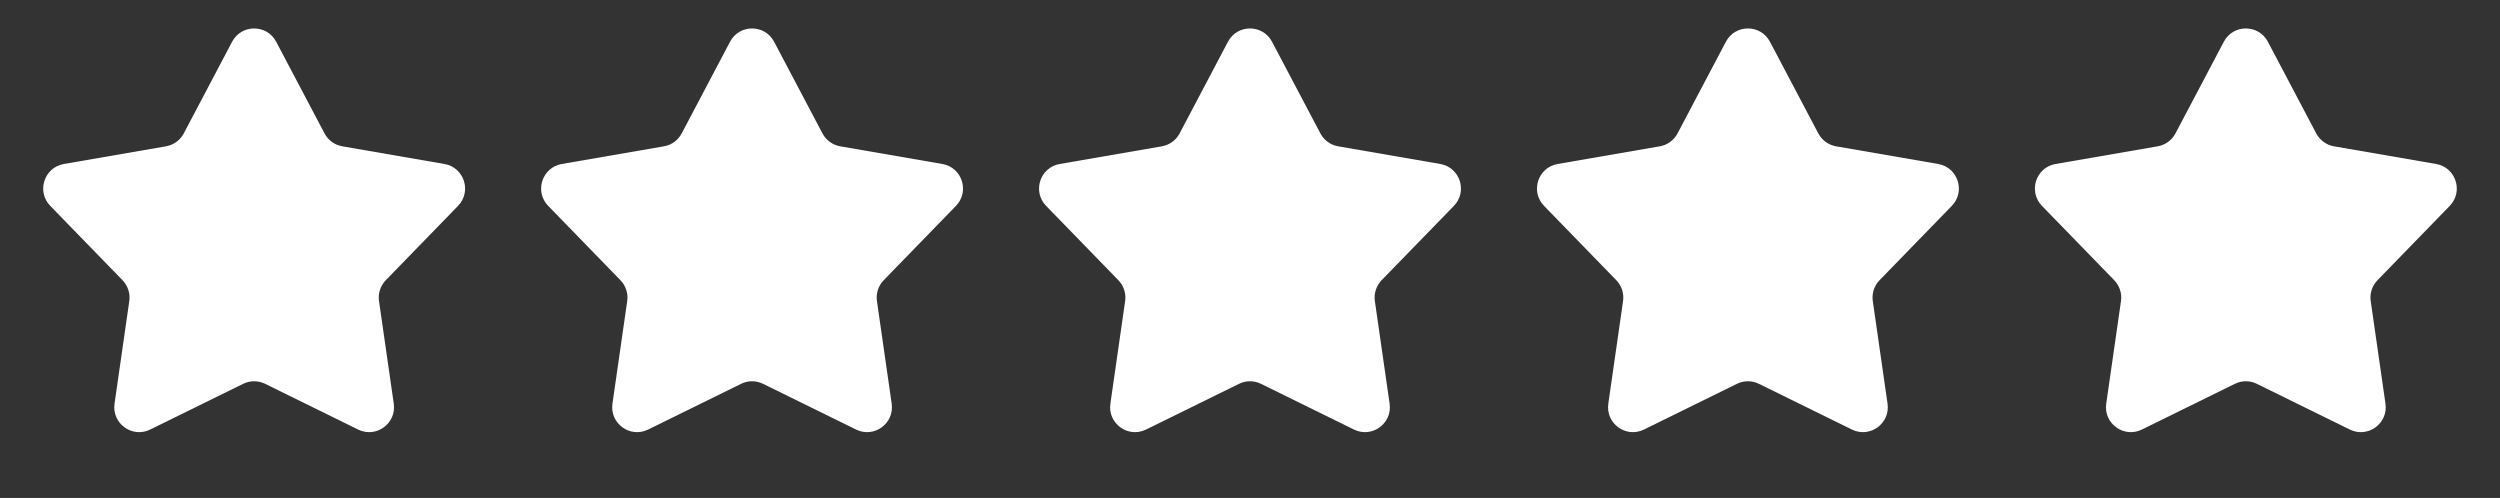
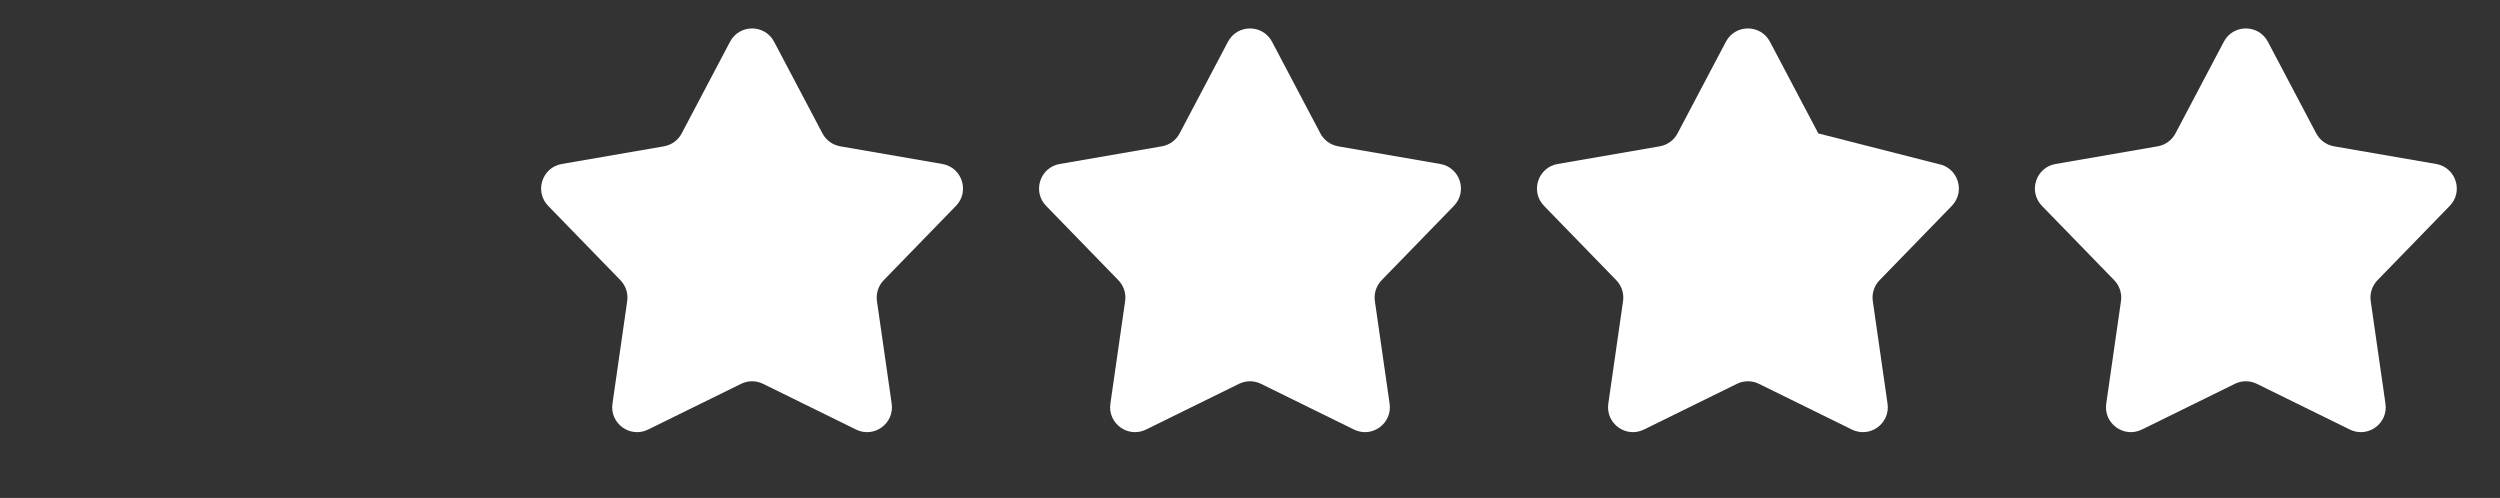
<svg xmlns="http://www.w3.org/2000/svg" width="241" height="48" viewBox="0 0 241 48" fill="none">
  <rect x="0" y="0" width="241" height="48" fill="#333333" stroke="none" />
-   <path d="M22.377 4.023C23.278 2.316 25.722 2.316 26.623 4.023L31.285 12.86C31.632 13.518 32.265 13.978 32.998 14.105L42.843 15.808C44.745 16.137 45.5 18.462 44.155 19.846L37.192 27.01C36.673 27.544 36.431 28.288 36.537 29.025L37.959 38.914C38.234 40.824 36.257 42.261 34.525 41.409L25.559 37.001C24.891 36.672 24.109 36.672 23.441 37.001L14.475 41.409C12.743 42.261 10.766 40.824 11.041 38.914L12.463 29.025C12.569 28.288 12.327 27.544 11.808 27.01L4.845 19.846C3.5 18.462 4.255 16.137 6.157 15.808L16.002 14.105C16.735 13.978 17.368 13.518 17.715 12.86L22.377 4.023Z" fill="white" />
  <path d="M70.377 4.023C71.278 2.316 73.722 2.316 74.623 4.023L79.285 12.86C79.632 13.518 80.265 13.978 80.998 14.105L90.843 15.808C92.745 16.137 93.5 18.462 92.155 19.846L85.192 27.01C84.673 27.544 84.431 28.288 84.537 29.025L85.959 38.914C86.234 40.824 84.257 42.261 82.525 41.409L73.559 37.001C72.891 36.672 72.109 36.672 71.441 37.001L62.475 41.409C60.743 42.261 58.766 40.824 59.041 38.914L60.463 29.025C60.569 28.288 60.327 27.544 59.808 27.01L52.845 19.846C51.5 18.462 52.255 16.137 54.157 15.808L64.002 14.105C64.735 13.978 65.368 13.518 65.715 12.86L70.377 4.023Z" fill="white" />
  <path d="M118.377 4.023C119.278 2.316 121.722 2.316 122.623 4.023L127.285 12.86C127.632 13.518 128.265 13.978 128.998 14.105L138.843 15.808C140.745 16.137 141.5 18.462 140.155 19.846L133.192 27.01C132.673 27.544 132.431 28.288 132.537 29.025L133.959 38.914C134.234 40.824 132.257 42.261 130.525 41.409L121.559 37.001C120.891 36.672 120.109 36.672 119.441 37.001L110.475 41.409C108.744 42.261 106.766 40.824 107.041 38.914L108.463 29.025C108.569 28.288 108.327 27.544 107.808 27.01L100.845 19.846C99.5 18.462 100.255 16.137 102.157 15.808L112.002 14.105C112.735 13.978 113.368 13.518 113.715 12.86L118.377 4.023Z" fill="white" />
-   <path d="M166.377 4.023C167.278 2.316 169.722 2.316 170.623 4.023L175.285 12.86C175.632 13.518 176.265 13.978 176.998 14.105L186.843 15.808C188.745 16.137 189.5 18.462 188.155 19.846L181.192 27.01C180.673 27.544 180.431 28.288 180.537 29.025L181.959 38.914C182.234 40.824 180.257 42.261 178.525 41.409L169.559 37.001C168.891 36.672 168.109 36.672 167.441 37.001L158.475 41.409C156.744 42.261 154.766 40.824 155.041 38.914L156.463 29.025C156.569 28.288 156.327 27.544 155.808 27.01L148.845 19.846C147.5 18.462 148.255 16.137 150.157 15.808L160.002 14.105C160.735 13.978 161.368 13.518 161.715 12.86L166.377 4.023Z" fill="white" />
+   <path d="M166.377 4.023C167.278 2.316 169.722 2.316 170.623 4.023L175.285 12.86L186.843 15.808C188.745 16.137 189.5 18.462 188.155 19.846L181.192 27.01C180.673 27.544 180.431 28.288 180.537 29.025L181.959 38.914C182.234 40.824 180.257 42.261 178.525 41.409L169.559 37.001C168.891 36.672 168.109 36.672 167.441 37.001L158.475 41.409C156.744 42.261 154.766 40.824 155.041 38.914L156.463 29.025C156.569 28.288 156.327 27.544 155.808 27.01L148.845 19.846C147.5 18.462 148.255 16.137 150.157 15.808L160.002 14.105C160.735 13.978 161.368 13.518 161.715 12.86L166.377 4.023Z" fill="white" />
  <path d="M214.377 4.023C215.278 2.316 217.722 2.316 218.623 4.023L223.285 12.86C223.632 13.518 224.265 13.978 224.998 14.105L234.843 15.808C236.745 16.137 237.5 18.462 236.155 19.846L229.192 27.01C228.673 27.544 228.431 28.288 228.537 29.025L229.959 38.914C230.234 40.824 228.256 42.261 226.525 41.409L217.559 37.001C216.891 36.672 216.109 36.672 215.441 37.001L206.475 41.409C204.744 42.261 202.766 40.824 203.041 38.914L204.463 29.025C204.569 28.288 204.327 27.544 203.808 27.01L196.845 19.846C195.5 18.462 196.255 16.137 198.157 15.808L208.002 14.105C208.735 13.978 209.368 13.518 209.715 12.86L214.377 4.023Z" fill="white" />
</svg>